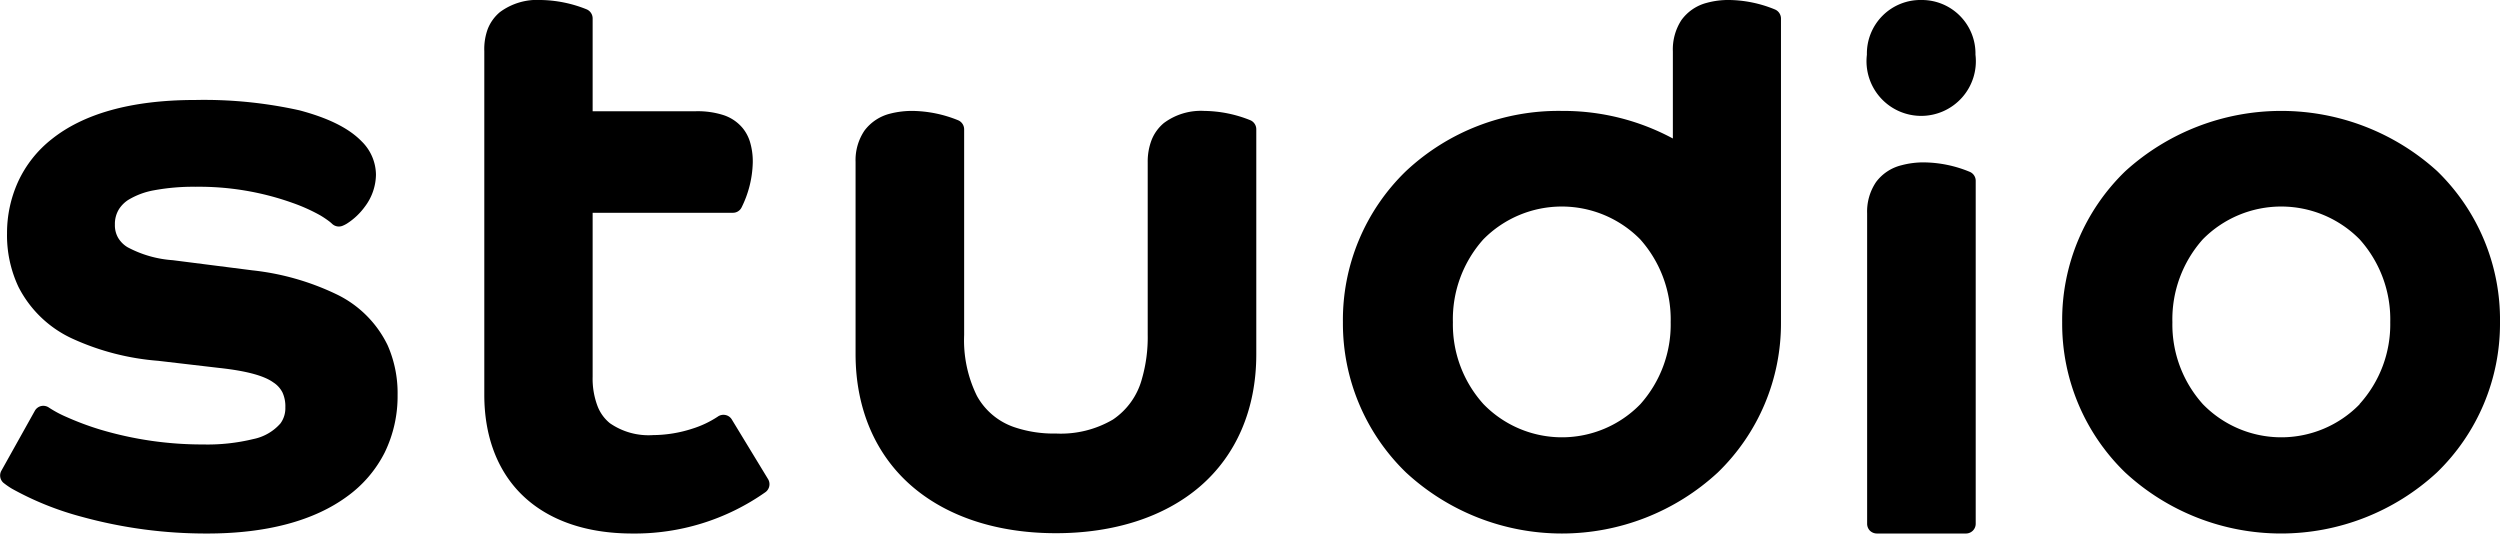
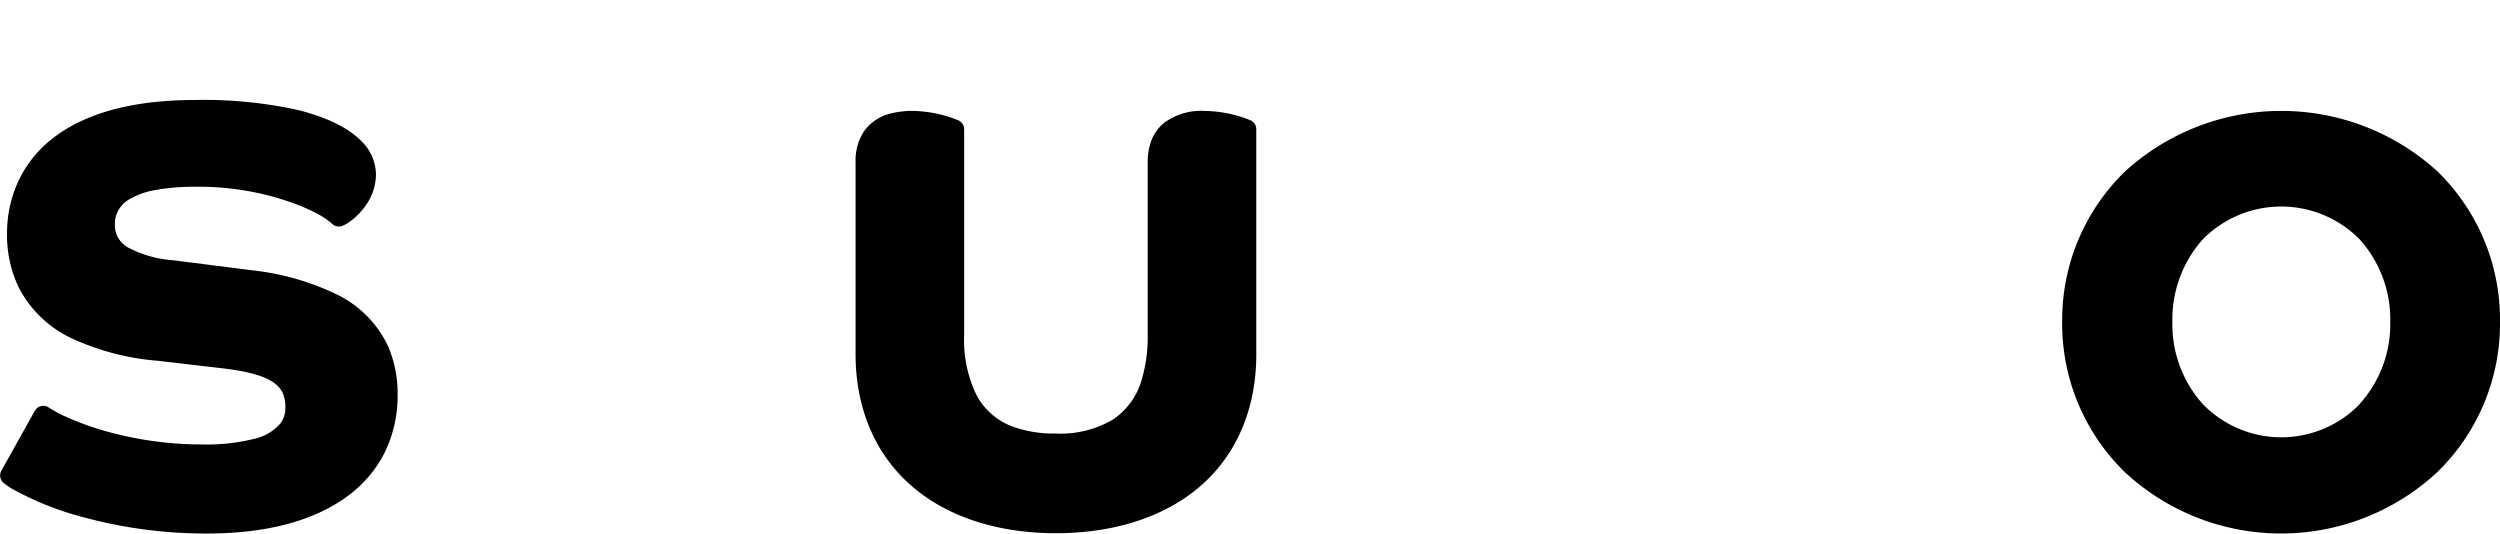
<svg xmlns="http://www.w3.org/2000/svg" viewBox="0 0 320.05 68.3">
  <g id="Layer_2" data-name="Layer 2">
    <g id="Layer_1-2" data-name="Layer 1">
      <path d="M43.15,37.71a33,33,0,0,0-10.83-3.1h0l-10.2-1.3a14.34,14.34,0,0,1-5.79-1.66,3.47,3.47,0,0,1-1.22-1.23,3.2,3.2,0,0,1-.4-1.67,3.58,3.58,0,0,1,.54-2,4,4,0,0,1,1.14-1.14,9.63,9.63,0,0,1,3.33-1.25,27.72,27.72,0,0,1,5.34-.45A35.62,35.62,0,0,1,37.52,26,22.3,22.3,0,0,1,41,27.57a12,12,0,0,1,1,.66,4.52,4.52,0,0,1,.5.41,1.26,1.26,0,0,0,1.32.28,3.73,3.73,0,0,0,.6-.3,8.5,8.5,0,0,0,2.31-2.19,6.92,6.92,0,0,0,1.4-4.08,6.05,6.05,0,0,0-1.81-4.23c-1.72-1.78-4.42-3.05-8-4A56.23,56.23,0,0,0,25,12.8c-8.42,0-14.42,1.86-18.36,5a14.81,14.81,0,0,0-4.34,5.5A15.88,15.88,0,0,0,.9,29.85a15.49,15.49,0,0,0,1.47,6.89,14.56,14.56,0,0,0,7,6.66,32.34,32.34,0,0,0,10.87,2.79h0l7.8.91h0c3.52.38,5.76,1,6.94,1.85a3.3,3.3,0,0,1,1.19,1.31,4.24,4.24,0,0,1,.36,1.89,3.28,3.28,0,0,1-.63,2.06,6.26,6.26,0,0,1-3.48,2A24.73,24.73,0,0,1,26,56.9,45.66,45.66,0,0,1,12.85,55a36.85,36.85,0,0,1-4.32-1.61,14.37,14.37,0,0,1-2.25-1.2,1.27,1.27,0,0,0-1-.21,1.25,1.25,0,0,0-.82.61l-4.3,7.7A1.25,1.25,0,0,0,.43,61.8a9.81,9.81,0,0,0,1.11.77,38.82,38.82,0,0,0,8.93,3.59A59.84,59.84,0,0,0,26.55,68.3c7.63,0,13.67-1.65,17.88-4.74a15.61,15.61,0,0,0,4.83-5.65,16.46,16.46,0,0,0,1.64-7.36,15.18,15.18,0,0,0-1.28-6.36A14,14,0,0,0,43.15,37.71Z" />
-       <path d="M93.69,53.71a1.22,1.22,0,0,0-.82-.58,1.25,1.25,0,0,0-1,.22,12.81,12.81,0,0,1-3.24,1.53,16.5,16.5,0,0,1-5,.82,8.7,8.7,0,0,1-5.55-1.52A5.22,5.22,0,0,1,76.5,52a9.89,9.89,0,0,1-.63-3.76v-21H93.82a1.23,1.23,0,0,0,1.12-.69,13.58,13.58,0,0,0,1.43-5.76,8.69,8.69,0,0,0-.38-2.7,5.2,5.2,0,0,0-.92-1.7,5.37,5.37,0,0,0-2.47-1.66,10.79,10.79,0,0,0-3.48-.49H75.87V2.35a1.26,1.26,0,0,0-.76-1.15A16.31,16.31,0,0,0,69.22,0,8,8,0,0,0,64,1.55a5.4,5.4,0,0,0-1.55,2.14A7.47,7.47,0,0,0,62,6.55v44c0,5.2,1.62,9.71,4.9,12.87S75,68.31,81,68.3A29,29,0,0,0,98,63a1.26,1.26,0,0,0,.33-1.66Z" />
      <path d="M160.09,15.4a16.22,16.22,0,0,0-5.9-1.2A7.94,7.94,0,0,0,149,15.75a5.42,5.42,0,0,0-1.56,2.14,7.67,7.67,0,0,0-.51,2.86v22.1a19.21,19.21,0,0,1-.74,5.65,9.12,9.12,0,0,1-3.71,5.21,13.18,13.18,0,0,1-7.3,1.79,15.67,15.67,0,0,1-5.32-.81,8.63,8.63,0,0,1-4.79-4,16.09,16.09,0,0,1-1.64-7.8V16.55a1.26,1.26,0,0,0-.76-1.15,16,16,0,0,0-5.79-1.2,11.26,11.26,0,0,0-2.93.35,5.87,5.87,0,0,0-3.28,2.17,6.74,6.74,0,0,0-1.14,4v24.6c0,7.15,2.65,13,7.23,16.94s11,6,18.42,6,13.89-2.06,18.46-6,7.2-9.79,7.19-16.94V16.55A1.26,1.26,0,0,0,160.09,15.4Z" />
-       <path d="M227.2,1.2A15.9,15.9,0,0,0,221.41,0a10.4,10.4,0,0,0-2.93.37,5.79,5.79,0,0,0-3.23,2.21,6.87,6.87,0,0,0-1.09,4V17.73a29.58,29.58,0,0,0-14.22-3.53A28.53,28.53,0,0,0,180,21.9a26.48,26.48,0,0,0-8.08,19.35A26.54,26.54,0,0,0,180,60.49a29.4,29.4,0,0,0,39.91,0A26.54,26.54,0,0,0,228,41.25V2.35A1.26,1.26,0,0,0,227.2,1.2ZM210,51.74a14,14,0,0,1-20.08,0A15.19,15.19,0,0,1,186,41.25a15.32,15.32,0,0,1,3.9-10.61,14.1,14.1,0,0,1,20.08,0,15.41,15.41,0,0,1,3.9,10.61A15.29,15.29,0,0,1,210,51.74Z" />
      <path d="M312,21.9a29.69,29.69,0,0,0-39.9,0A26.48,26.48,0,0,0,264,41.25a26.5,26.5,0,0,0,8.07,19.24,29.39,29.39,0,0,0,39.9,0,26.51,26.51,0,0,0,8.08-19.24A26.49,26.49,0,0,0,312,21.9Zm-9.91,29.84a14,14,0,0,1-20.08,0,15.24,15.24,0,0,1-3.9-10.49A15.37,15.37,0,0,1,282,30.64a14.1,14.1,0,0,1,20.08,0A15.32,15.32,0,0,1,306,41.25,15.19,15.19,0,0,1,302.06,51.74Z" />
-       <path d="M252.17,22a15.69,15.69,0,0,0-5.79-1.21,10.84,10.84,0,0,0-2.93.36,5.77,5.77,0,0,0-3.28,2.16,6.74,6.74,0,0,0-1.14,4V67.05a1.27,1.27,0,0,0,.36.89,1.29,1.29,0,0,0,.89.36h11.4a1.25,1.25,0,0,0,1.25-1.25V23.16A1.24,1.24,0,0,0,252.17,22Z" />
-       <path d="M246,0A6.86,6.86,0,0,0,239,7a7,7,0,1,0,13.9,0A6.86,6.86,0,0,0,246,0Z" />
    </g>
  </g>
</svg>